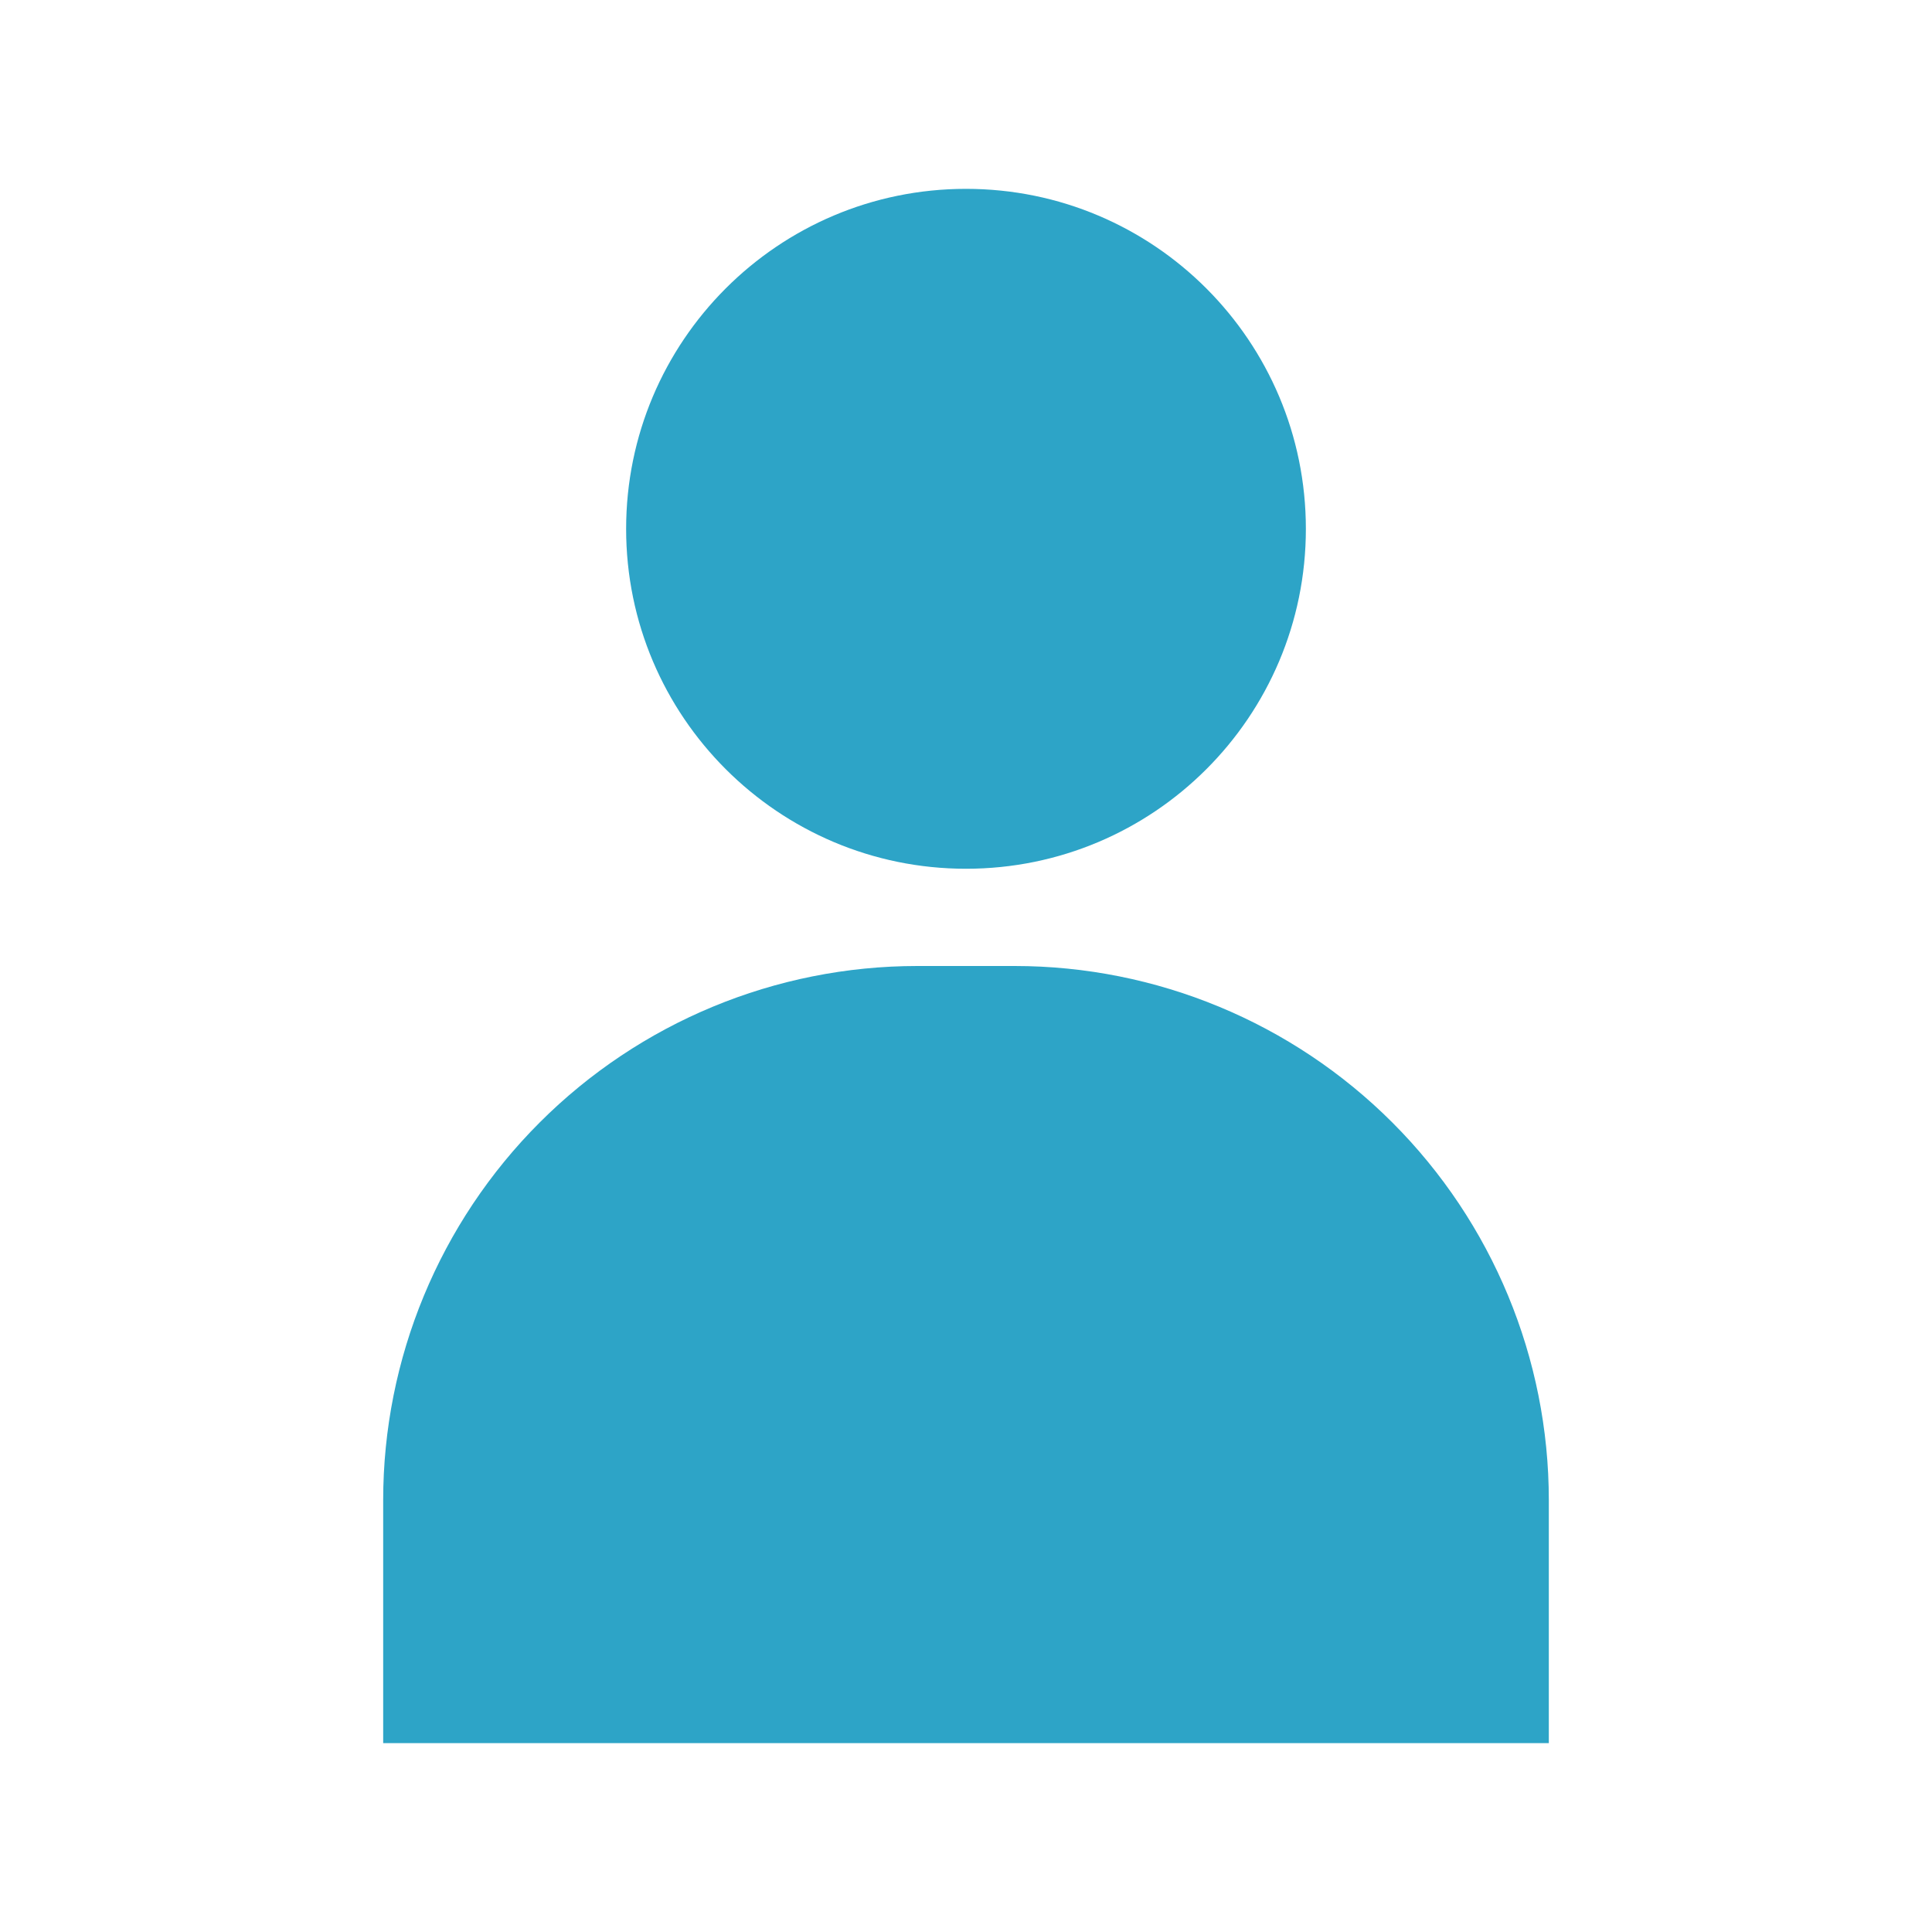
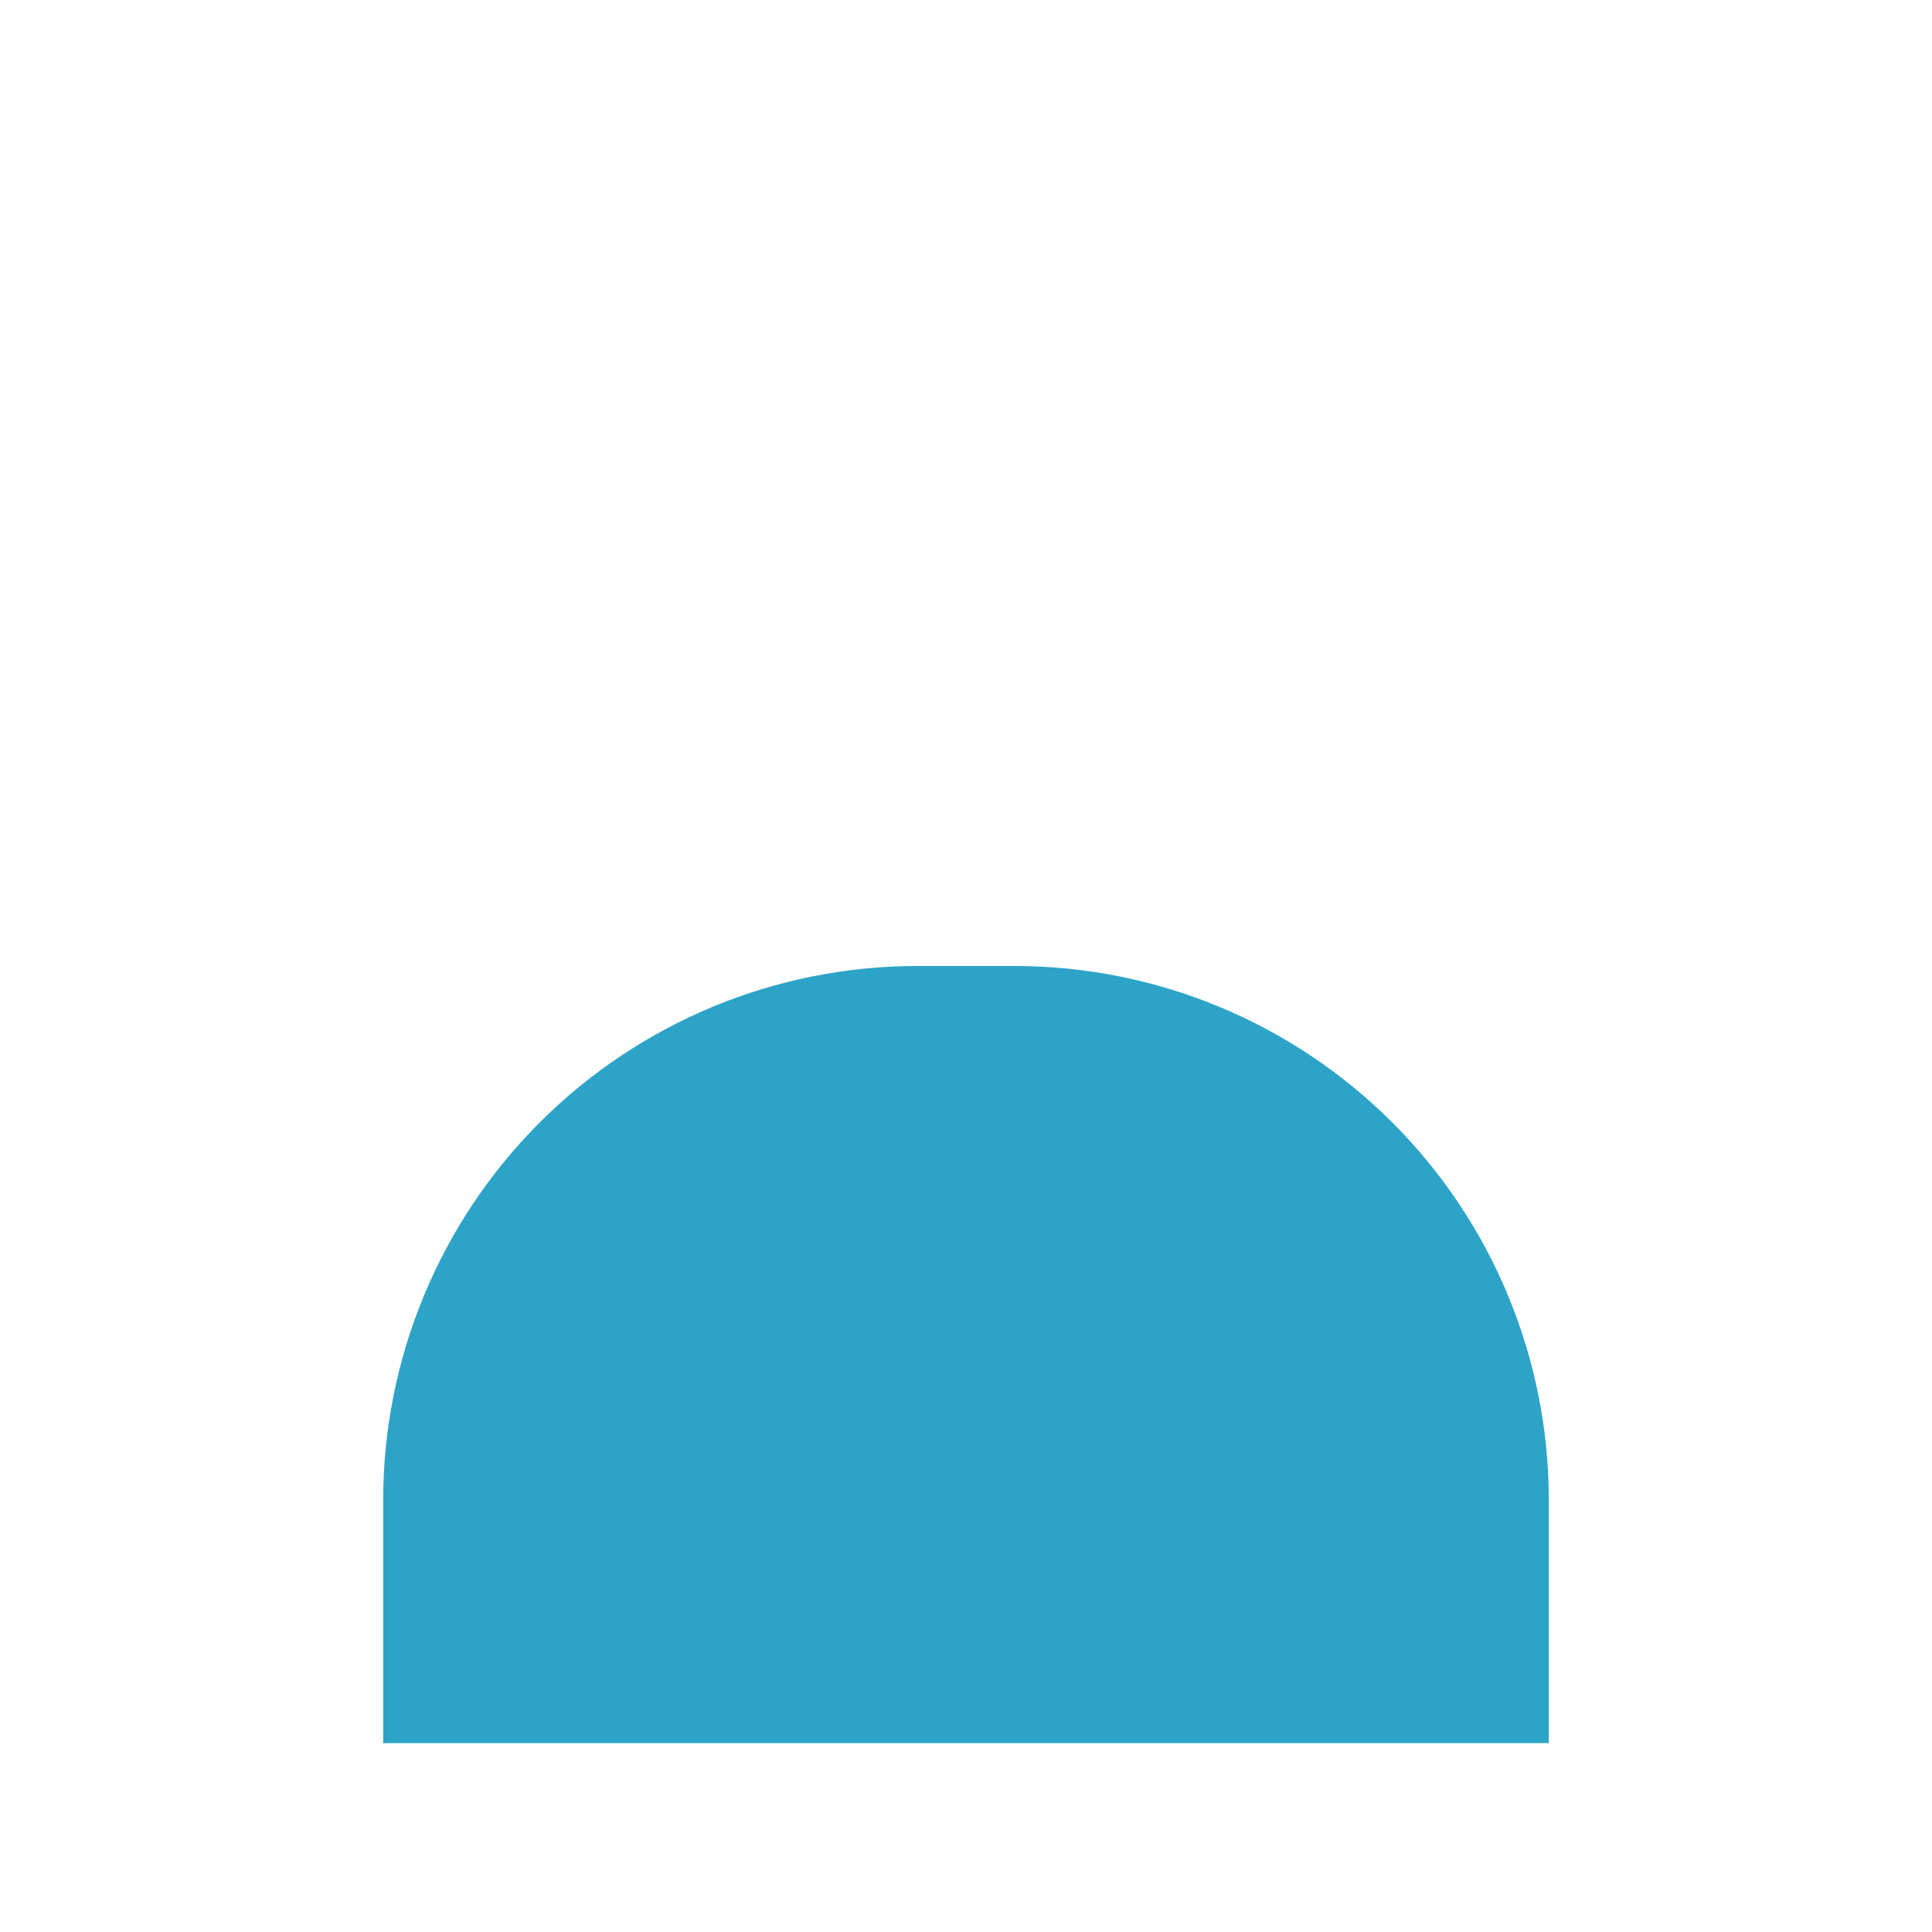
<svg xmlns="http://www.w3.org/2000/svg" id="Calque_1" x="0px" y="0px" viewBox="0 0 1200 1200" style="enable-background:new 0 0 1200 1200;" xml:space="preserve">
  <g>
    <path style="fill:#2DA4C7;" d="M630.2,600h-60.4c-88.1,0-172.4,35-234.6,97.2S238,843.8,238,931.8v150.9h724V931.8   c0-88.1-35-172.4-97.2-234.6S718.2,600,630.2,600L630.2,600z" />
-     <path style="fill:#2DA4C7;" d="M811.1,328.5c0,116.7-94.6,211.1-211.1,211.1s-211.1-94.6-211.1-211.1S483.3,117.3,600,117.3   S811.1,211.9,811.1,328.5" />
  </g>
</svg>